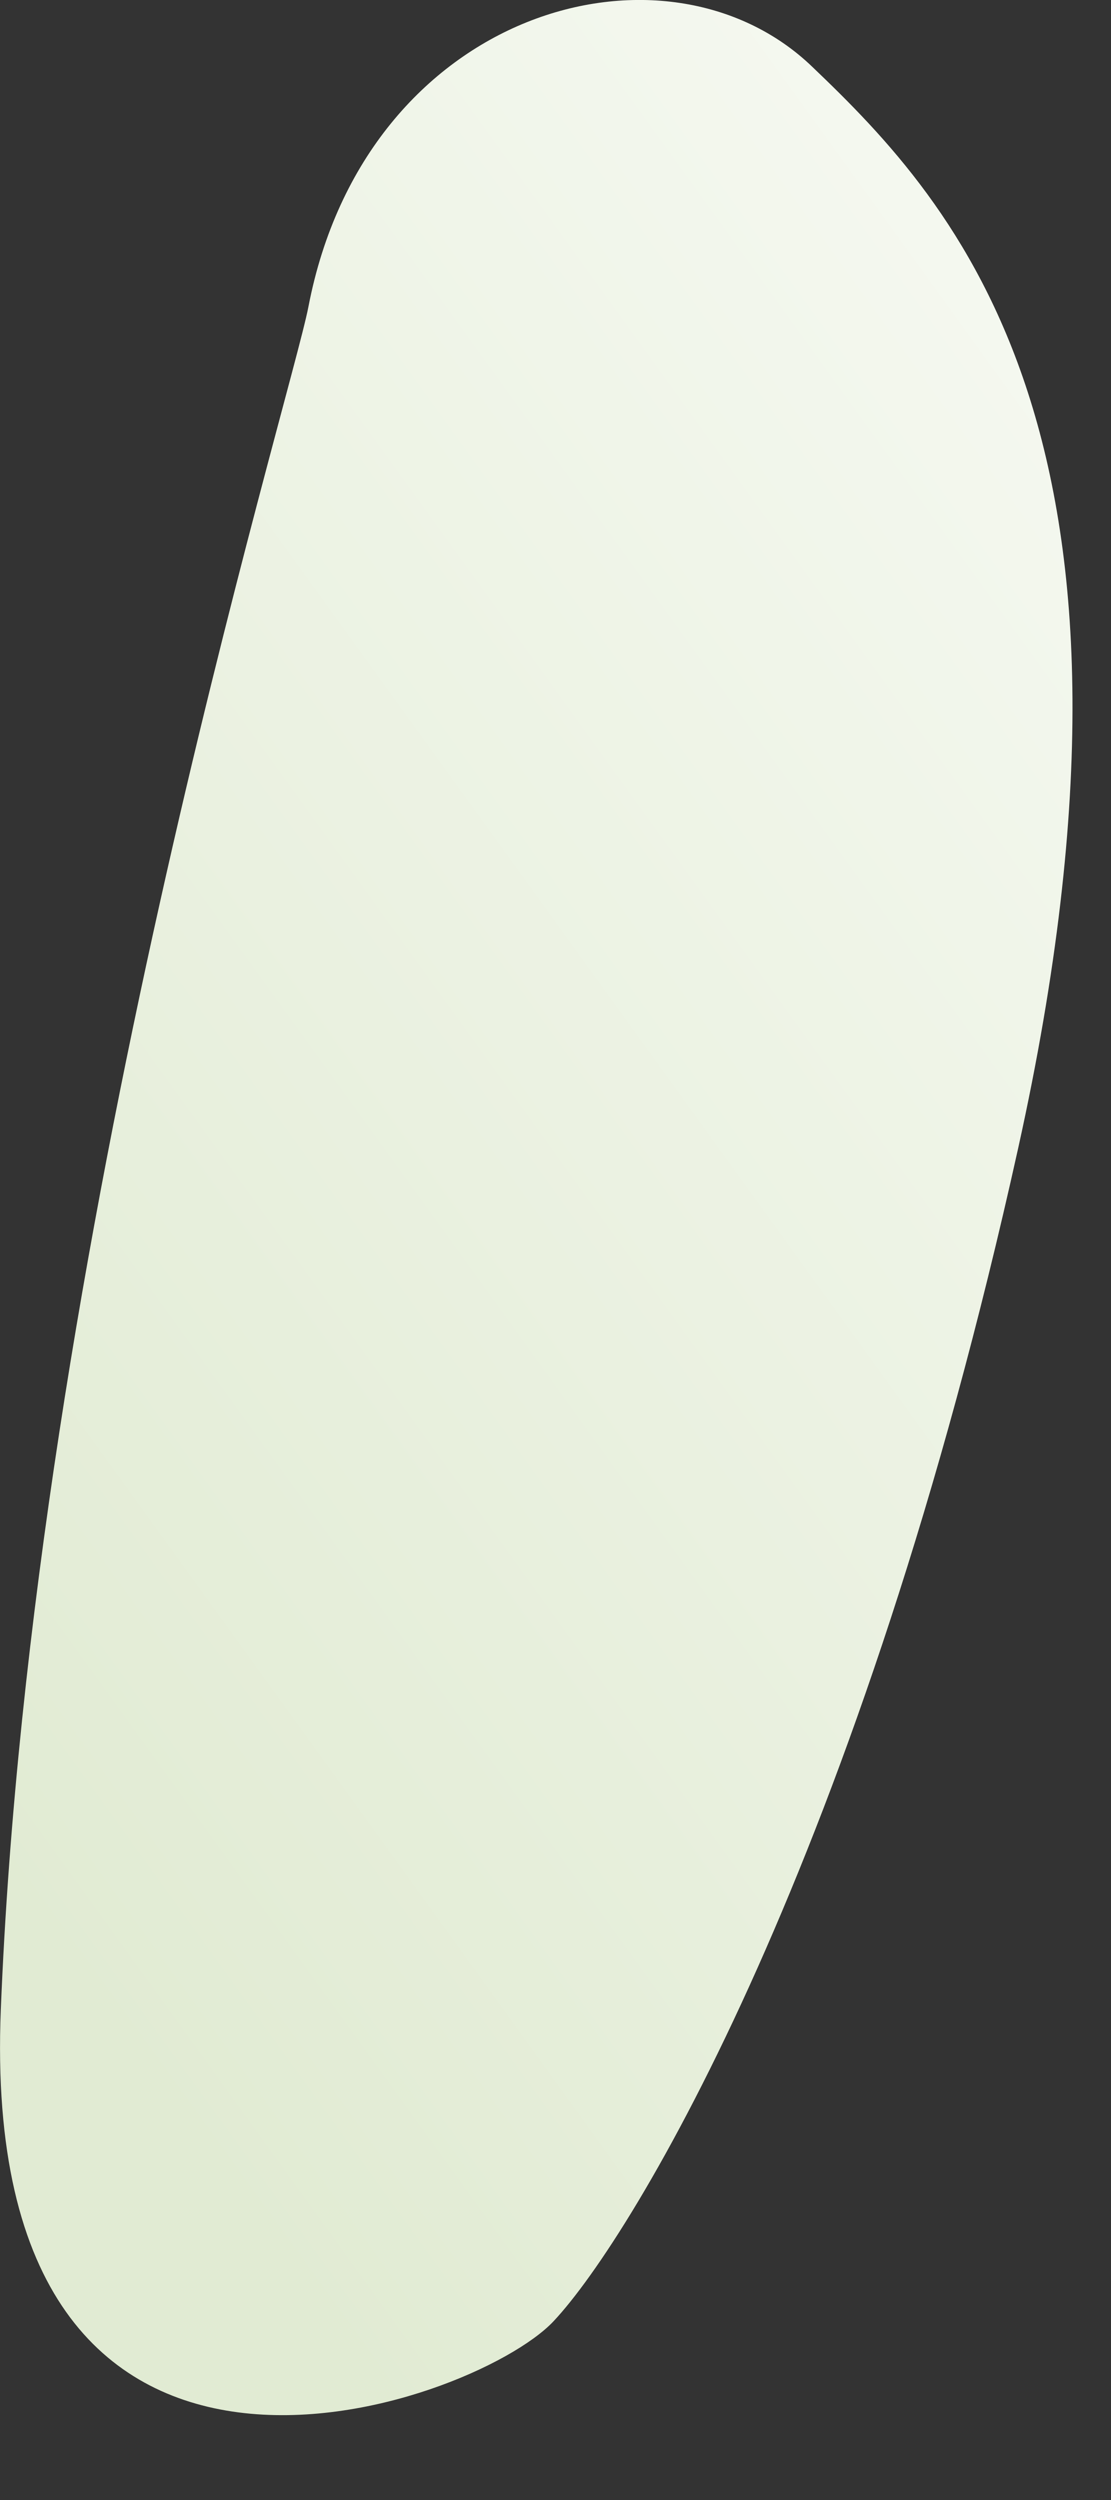
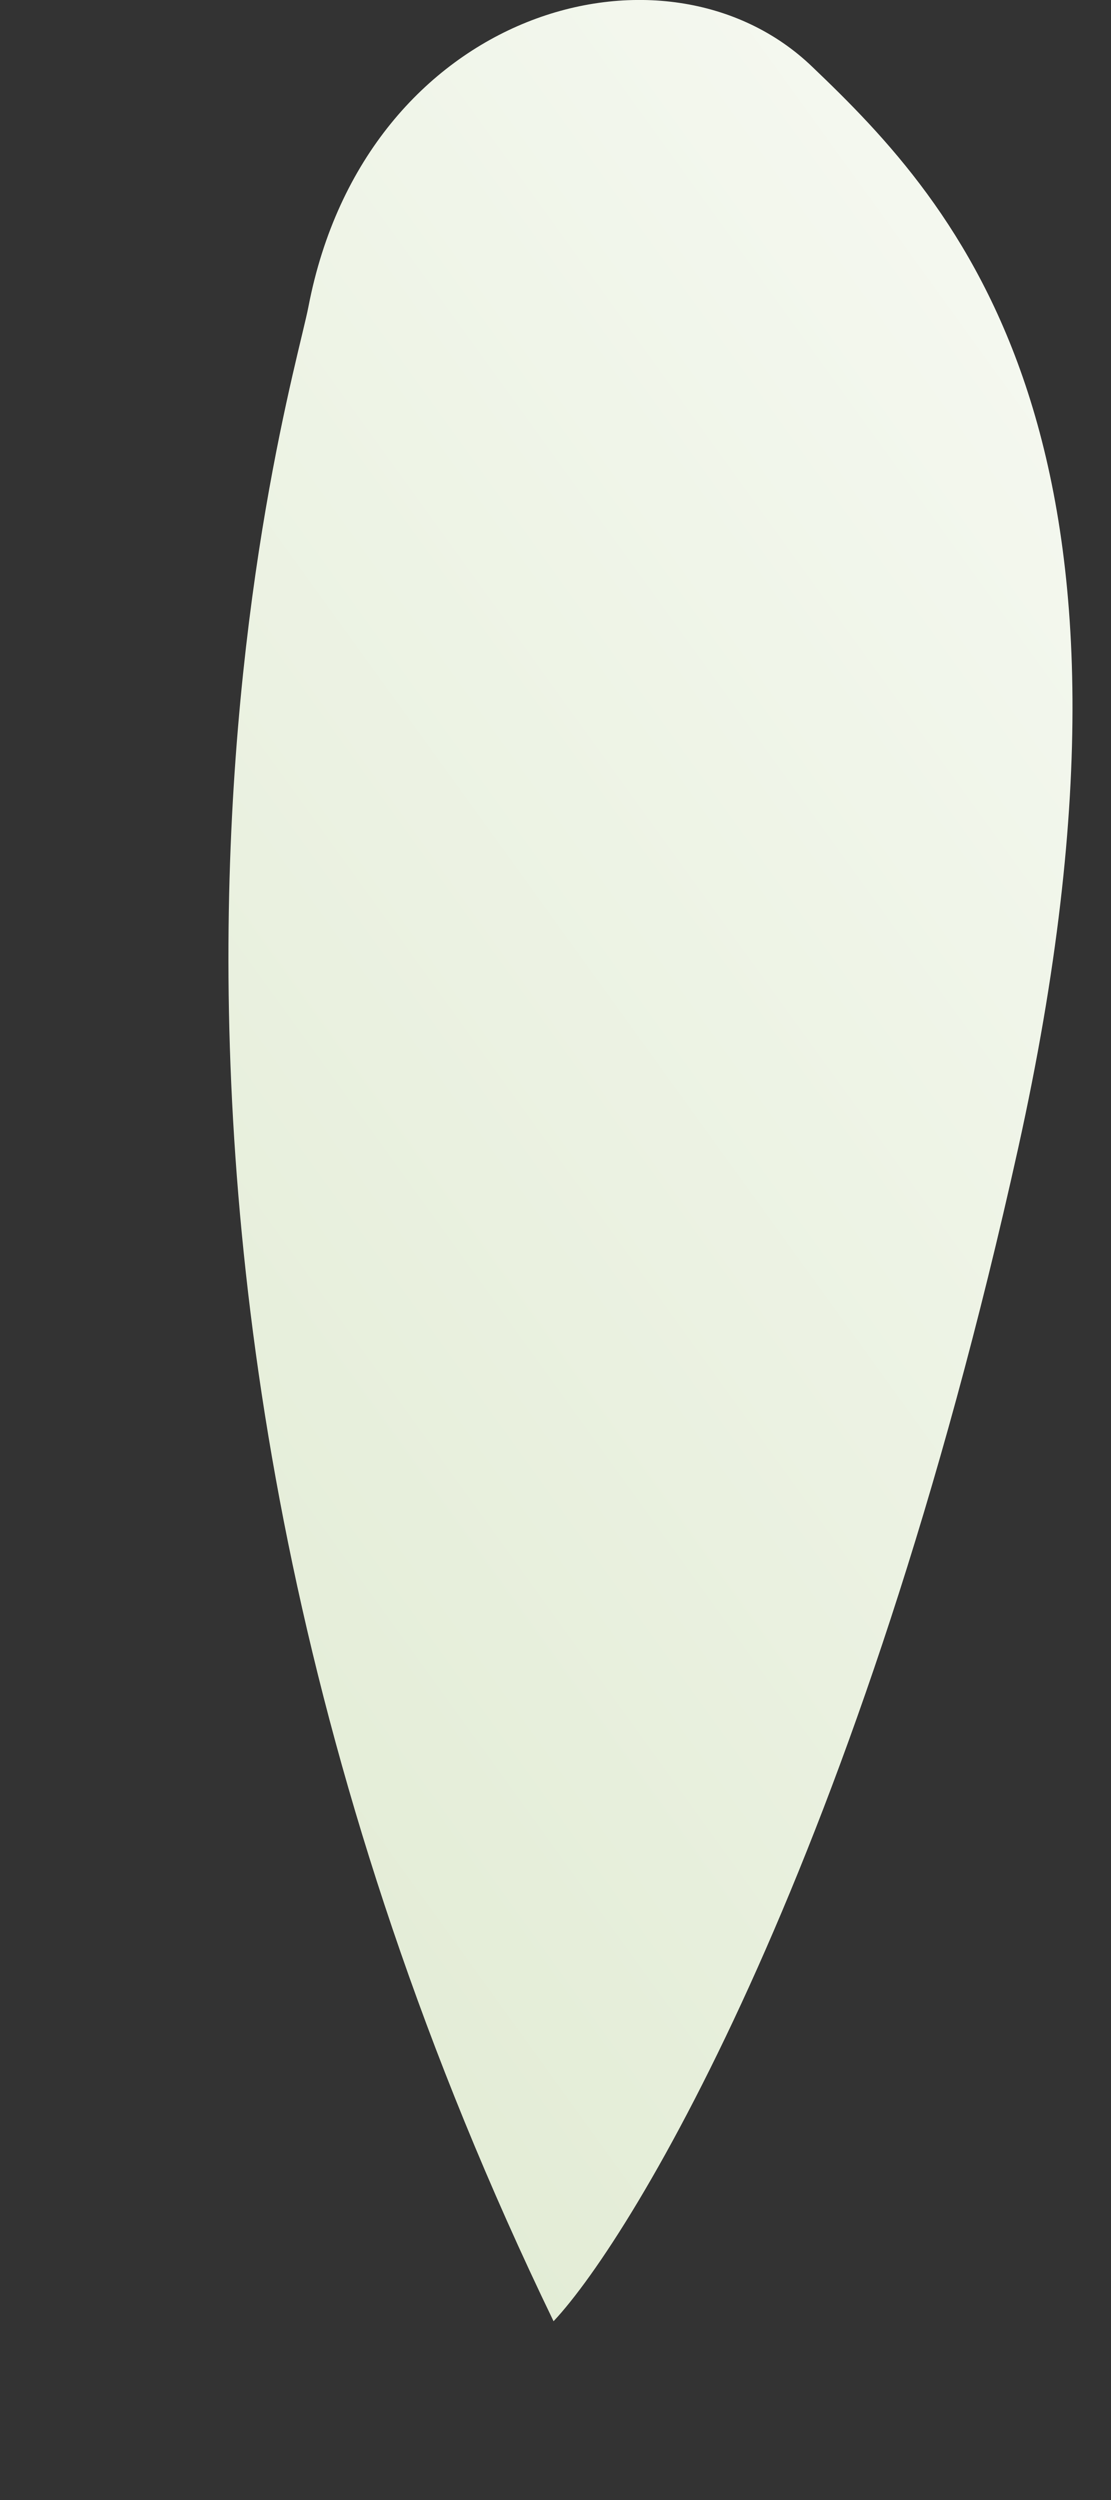
<svg xmlns="http://www.w3.org/2000/svg" fill="none" height="100%" overflow="visible" preserveAspectRatio="none" style="display: block;" viewBox="0 0 8 18" width="100%">
  <rect x="0" y="0" width="8" height="18" fill="#333333" stroke="none" />
-   <path d="M5.85 0.482C6.881 1.467 8.463 3.155 7.332 8.265C6.201 13.375 4.567 16.094 3.986 16.713C3.405 17.332 -0.162 18.592 0.006 14.467C0.227 8.937 2.091 2.881 2.221 2.208C2.634 0.062 4.796 -0.534 5.85 0.482Z" fill="url(#paint0_linear_0_13403)" id="Vector" />
+   <path d="M5.85 0.482C6.881 1.467 8.463 3.155 7.332 8.265C6.201 13.375 4.567 16.094 3.986 16.713C0.227 8.937 2.091 2.881 2.221 2.208C2.634 0.062 4.796 -0.534 5.85 0.482Z" fill="url(#paint0_linear_0_13403)" id="Vector" />
  <defs>
    <linearGradient gradientUnits="userSpaceOnUse" id="paint0_linear_0_13403" x1="16.743" x2="0.873" y1="3.387" y2="14.844">
      <stop stop-color="white" />
      <stop offset="1" stop-color="#E1EBD3" />
    </linearGradient>
  </defs>
</svg>